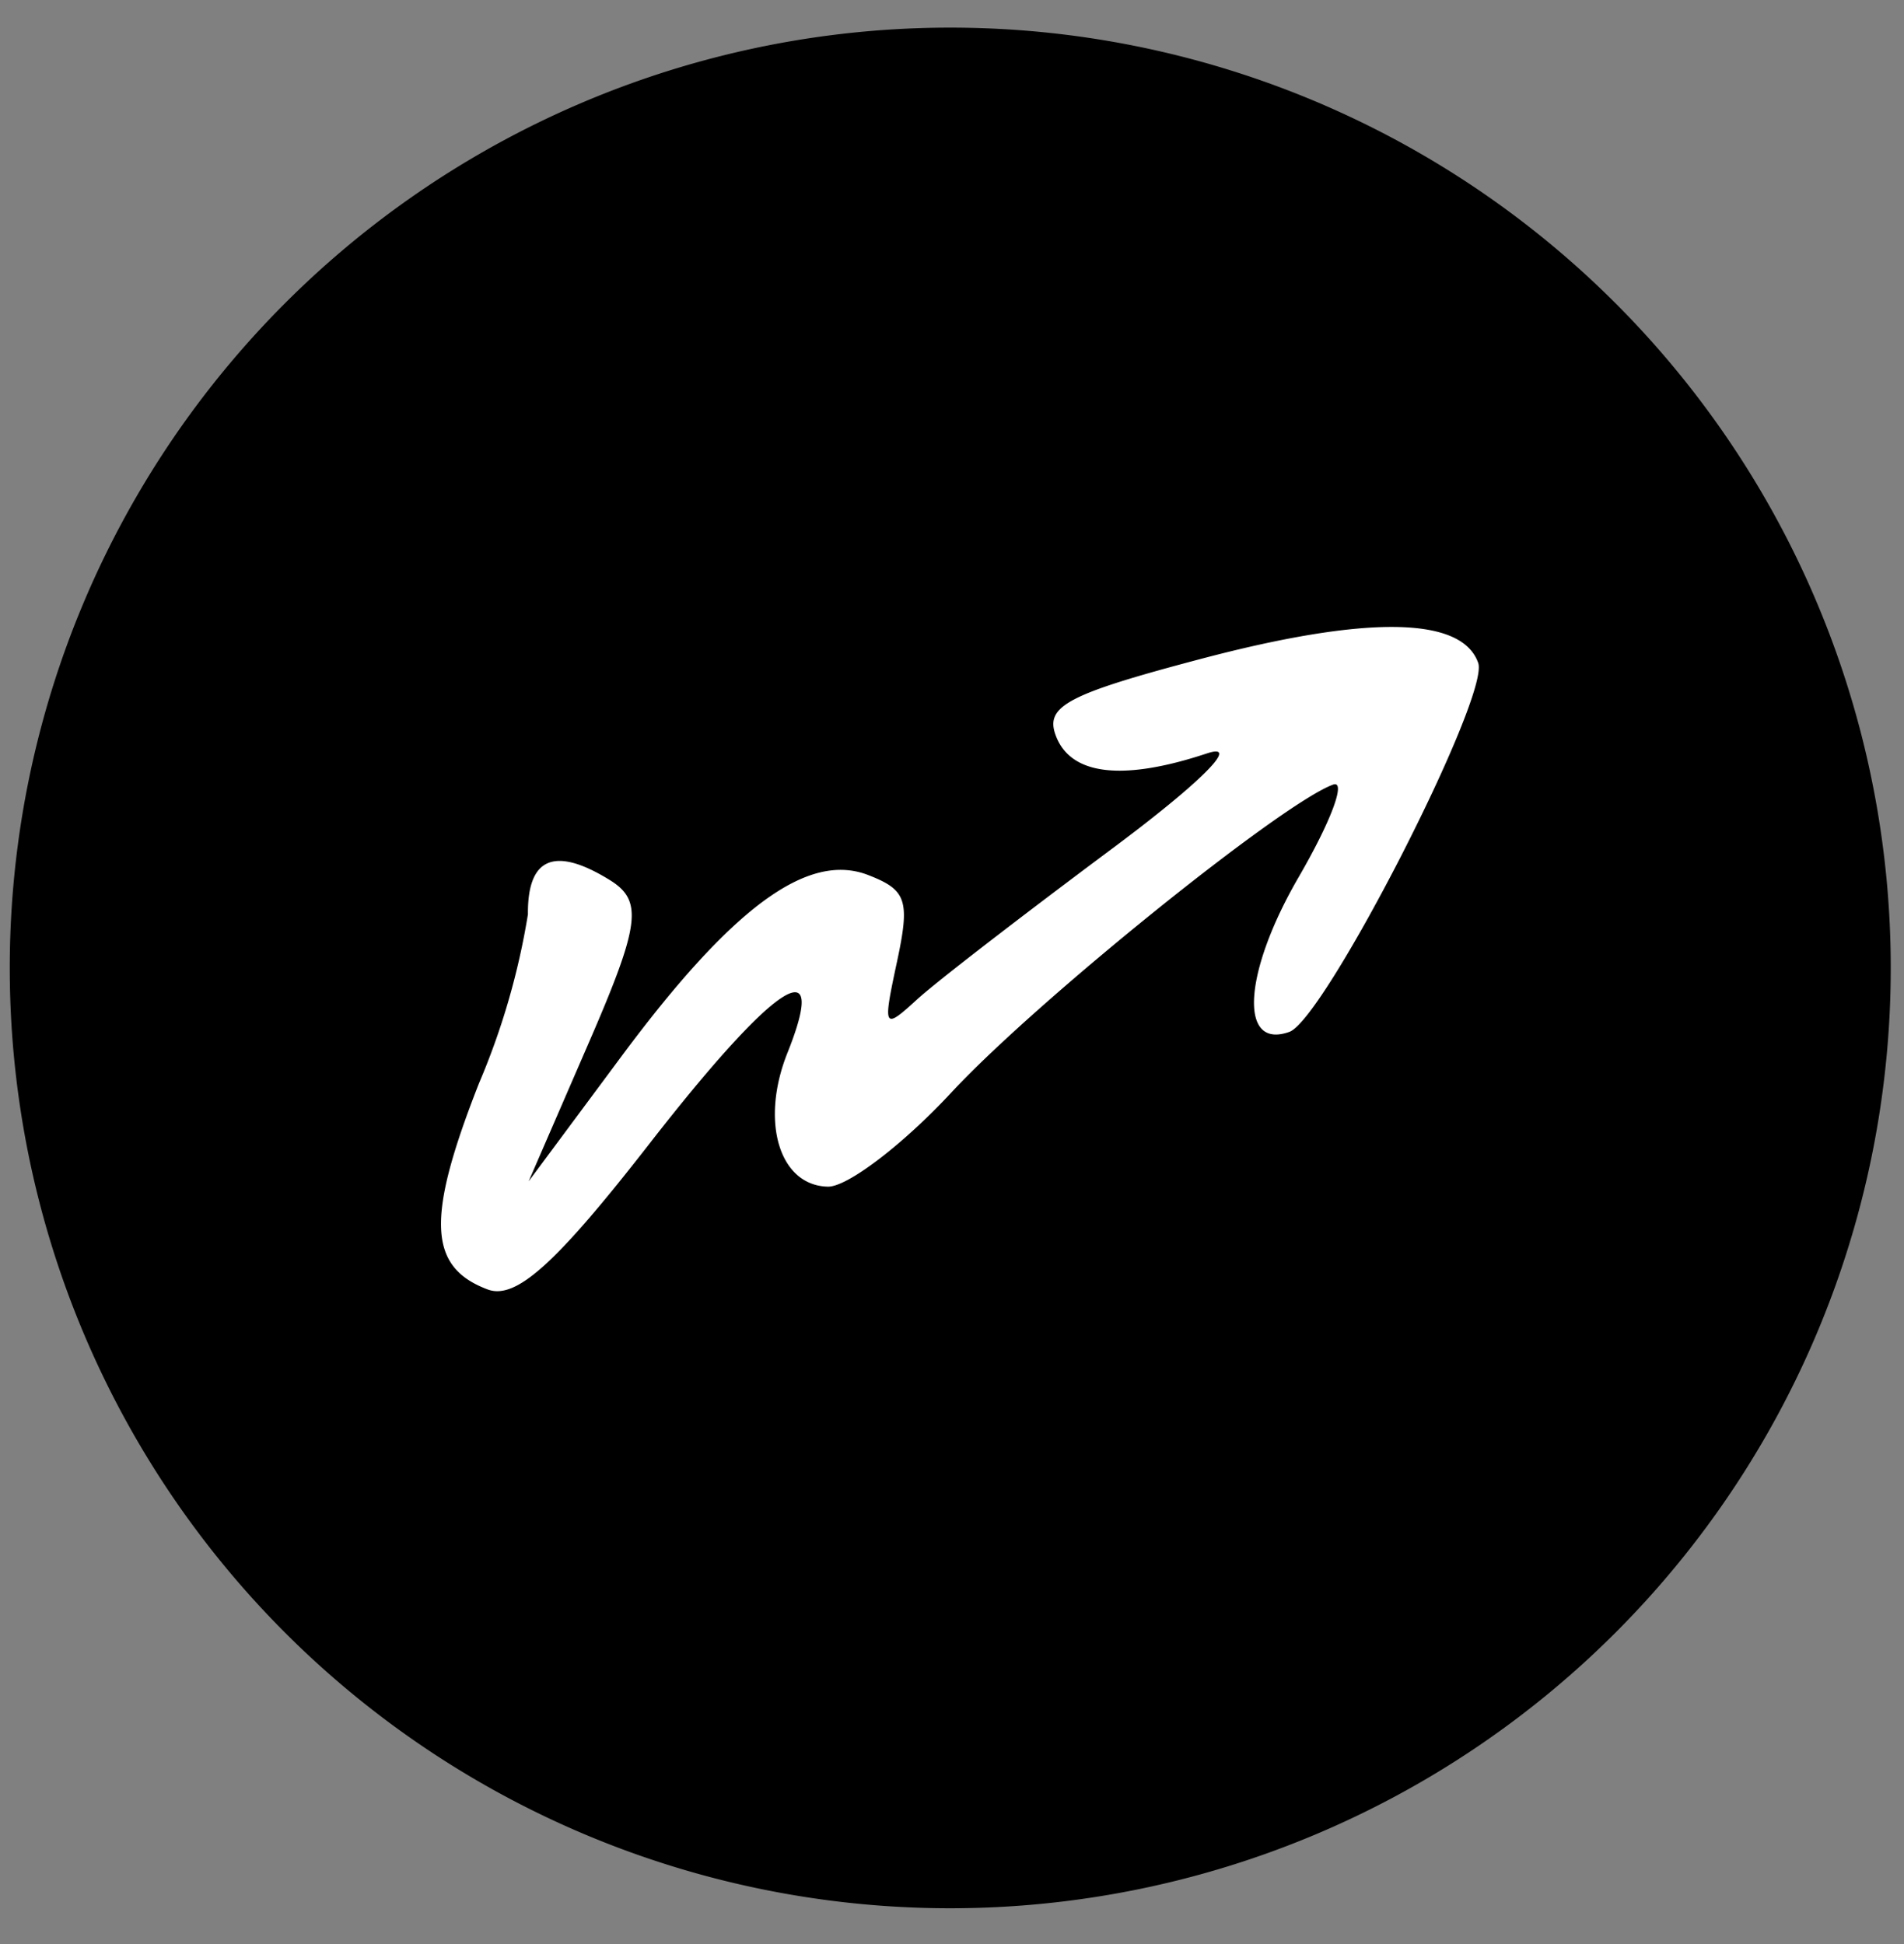
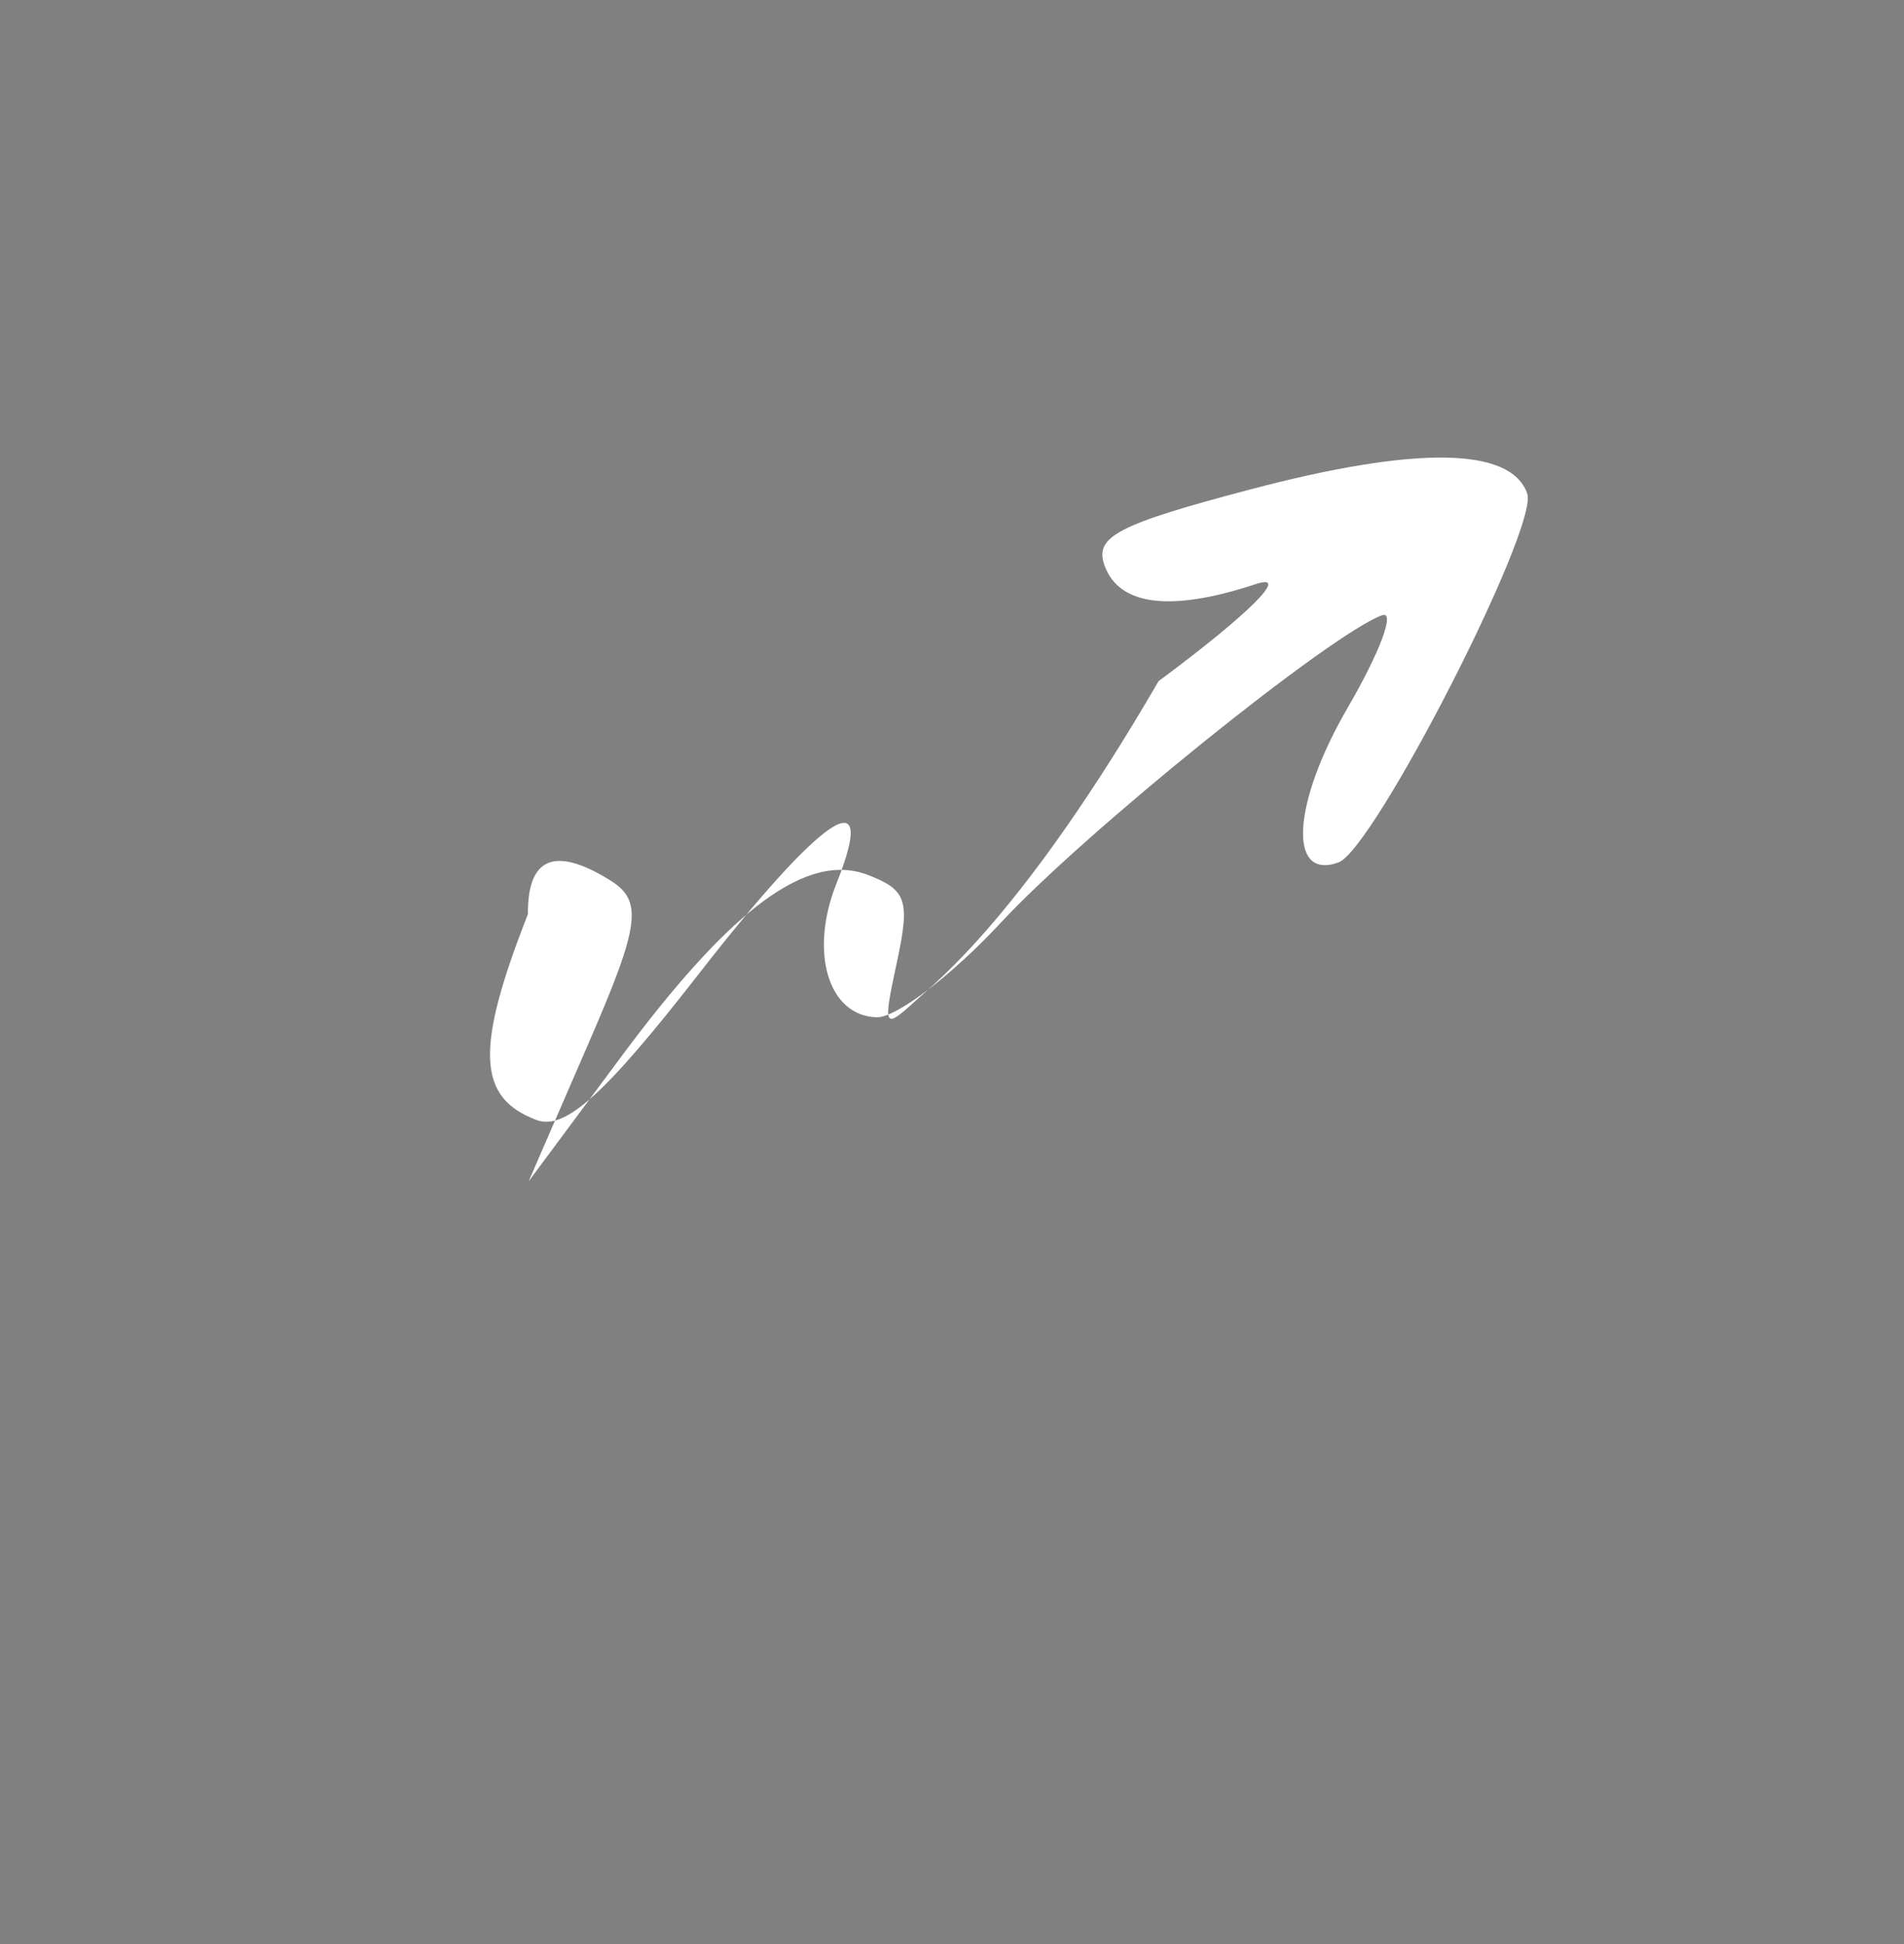
<svg xmlns="http://www.w3.org/2000/svg" viewBox="0 0 47 48">
  <rect x="0" y="0" width="47" height="48" fill="#808080" stroke="none" />
  <defs>
    <style>
      .cls-1, .cls-2 {
        fill-rule: evenodd;
      }

      .cls-2 {
        fill: #fff;
      }
    </style>
  </defs>
-   <path id="circle" class="cls-1" d="M23.458,0.682A23.216,23.216,0,1,1,.241,23.9,23.216,23.216,0,0,1,23.458.682Z" />
-   <path id="arrow" class="cls-2" d="M13.033,22.566a17.945,17.945,0,0,1-1.21,4.182c-1.307,3.326-1.256,4.534.212,5.087,0.7,0.262,1.686-.627,4.007-3.611,3.08-3.958,4.445-4.858,3.4-2.239-0.683,1.7-.208,3.288.995,3.313,0.479,0.009,1.848-1.033,3.049-2.326,2.09-2.253,8.156-7.142,9.421-7.6,0.332-.12-0.047.9-0.847,2.279-1.372,2.362-1.487,4.276-.231,3.825,0.874-.313,4.947-8.273,4.661-9.106-0.4-1.153-2.743-1.187-6.853-.1-3.266.863-3.837,1.162-3.582,1.872,0.357,1,1.647,1.154,3.74.459,0.856-.282-0.167.736-2.407,2.4C25.244,22.6,23.1,24.25,22.632,24.681c-0.825.755-.844,0.716-0.49-0.935,0.325-1.515.239-1.772-.706-2.14-1.494-.583-3.356.786-6.1,4.481l-2.286,3.079,1.485-3.423c1.273-2.934,1.344-3.509.505-4.023q-2.025-1.244-2.008.847h0Z" />
+   <path id="arrow" class="cls-2" d="M13.033,22.566c-1.307,3.326-1.256,4.534.212,5.087,0.7,0.262,1.686-.627,4.007-3.611,3.08-3.958,4.445-4.858,3.4-2.239-0.683,1.7-.208,3.288.995,3.313,0.479,0.009,1.848-1.033,3.049-2.326,2.09-2.253,8.156-7.142,9.421-7.6,0.332-.12-0.047.9-0.847,2.279-1.372,2.362-1.487,4.276-.231,3.825,0.874-.313,4.947-8.273,4.661-9.106-0.4-1.153-2.743-1.187-6.853-.1-3.266.863-3.837,1.162-3.582,1.872,0.357,1,1.647,1.154,3.74.459,0.856-.282-0.167.736-2.407,2.4C25.244,22.6,23.1,24.25,22.632,24.681c-0.825.755-.844,0.716-0.49-0.935,0.325-1.515.239-1.772-.706-2.14-1.494-.583-3.356.786-6.1,4.481l-2.286,3.079,1.485-3.423c1.273-2.934,1.344-3.509.505-4.023q-2.025-1.244-2.008.847h0Z" />
</svg>